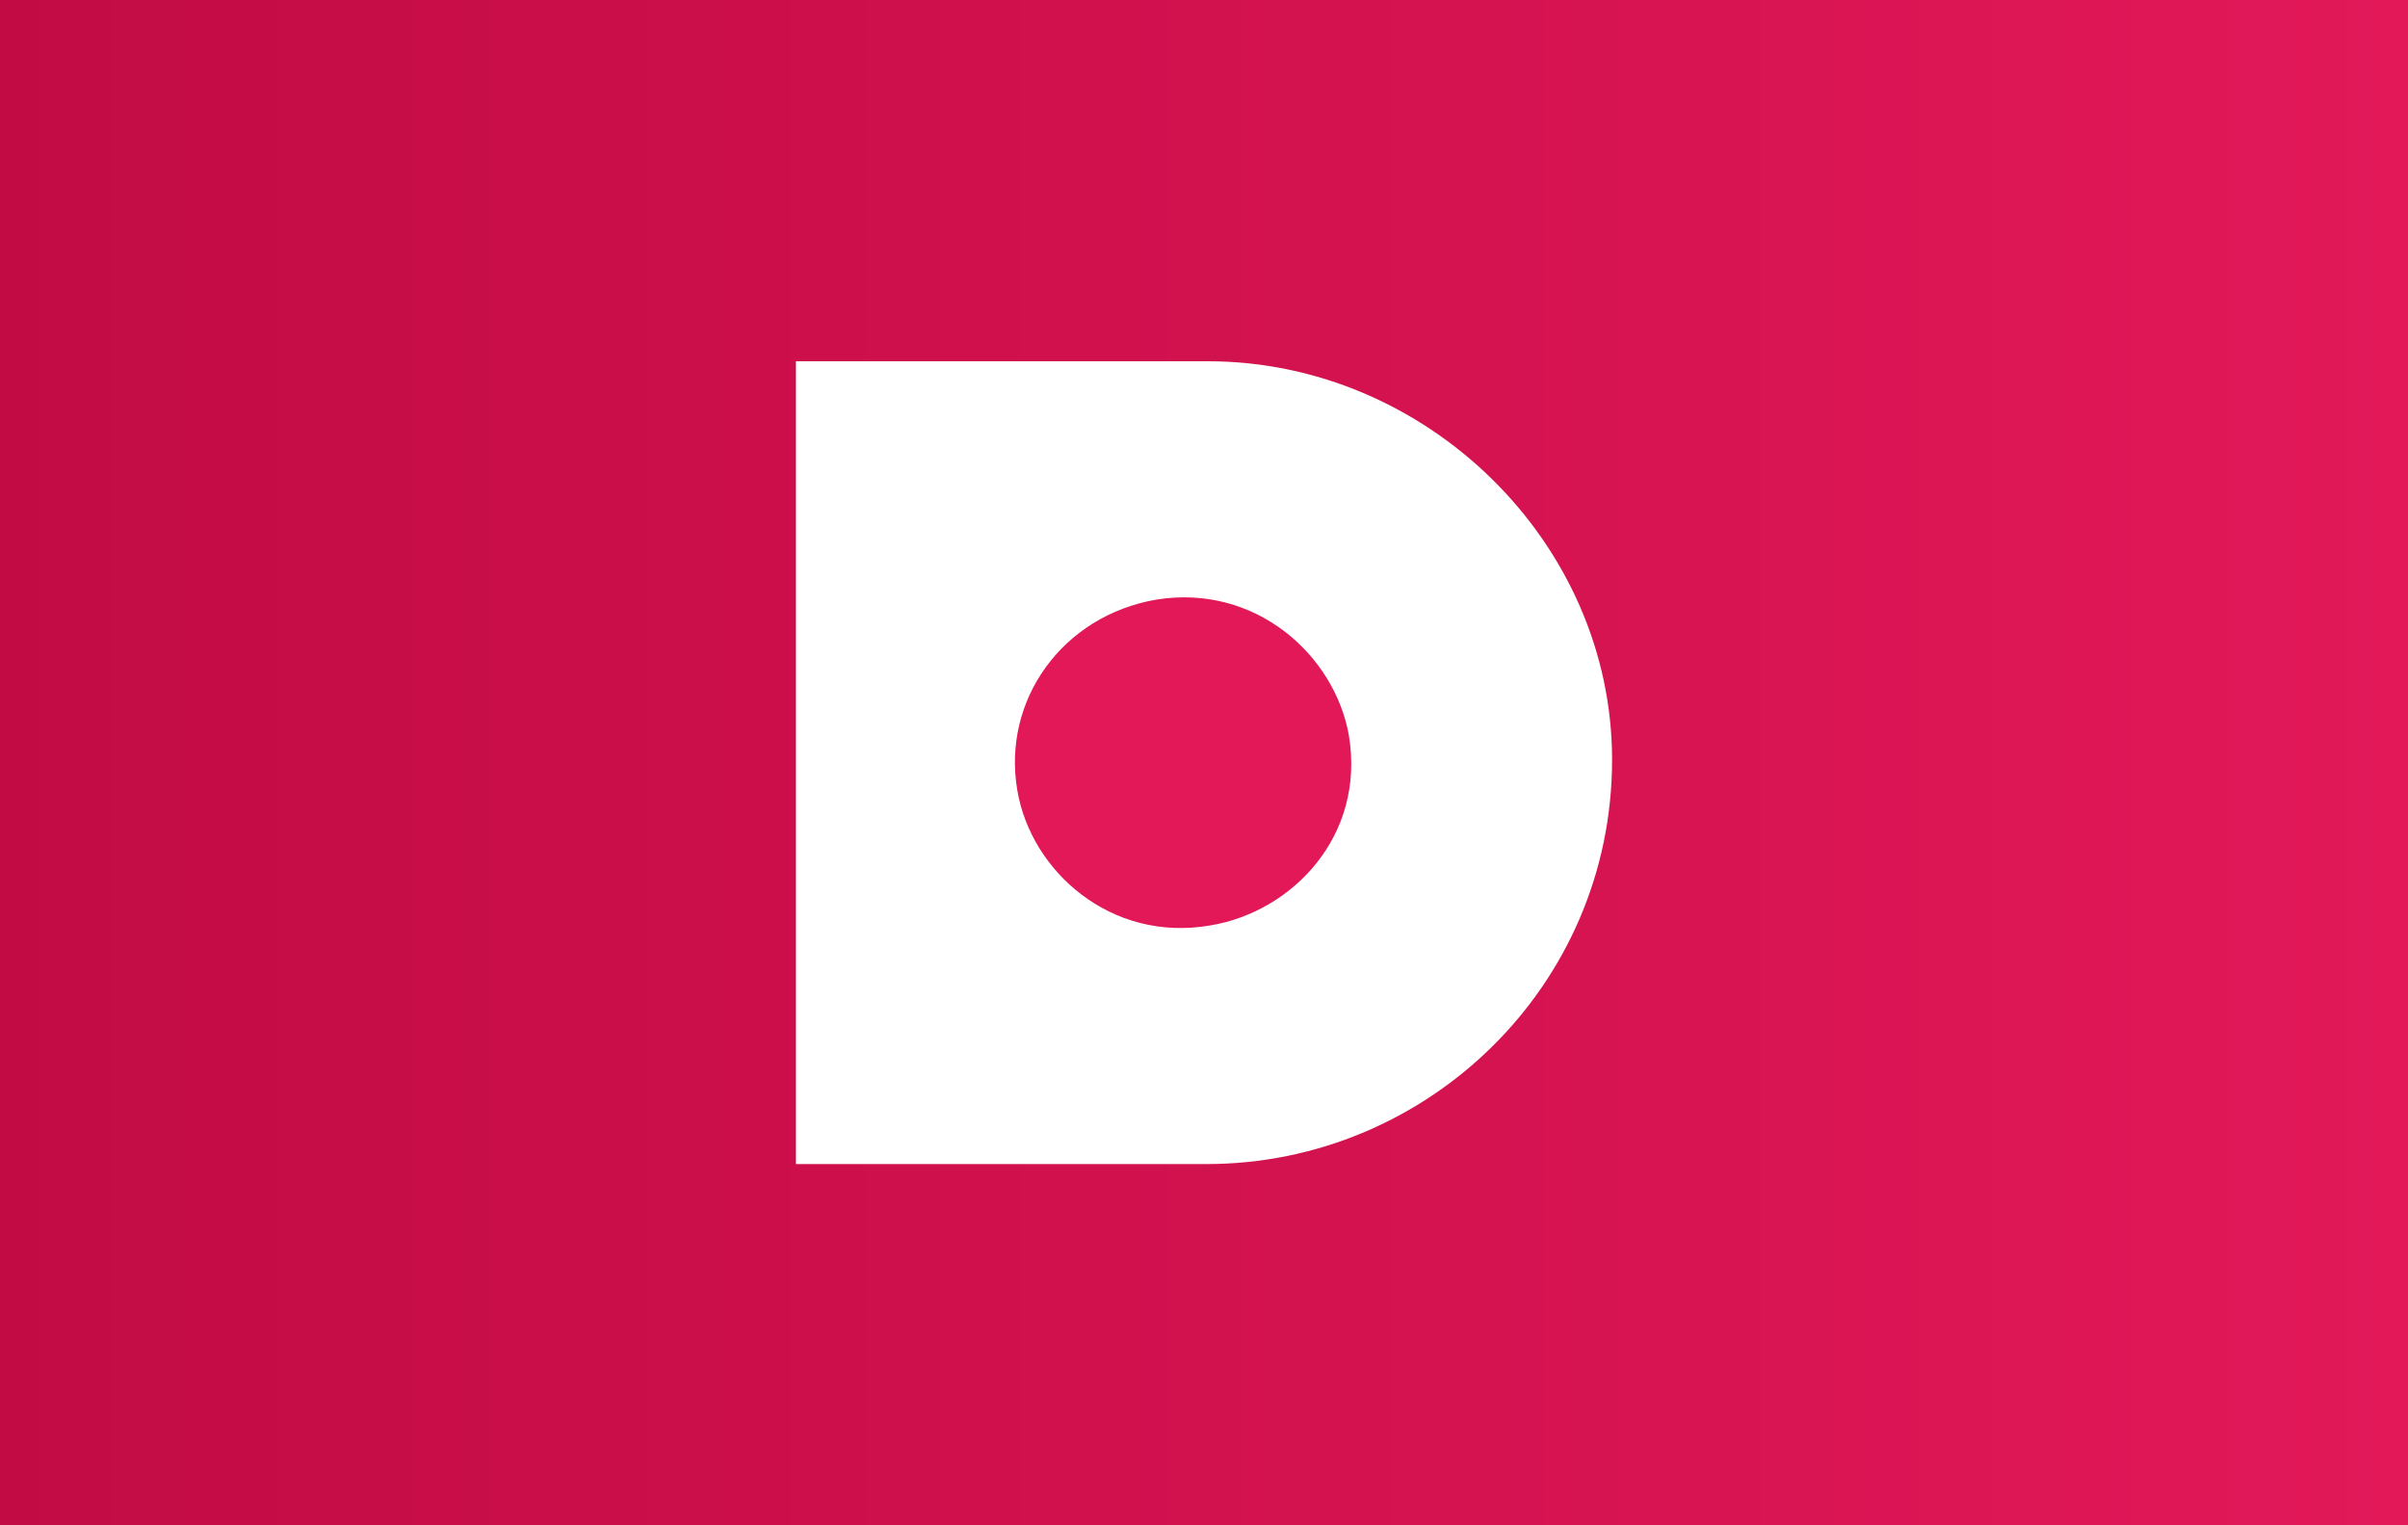
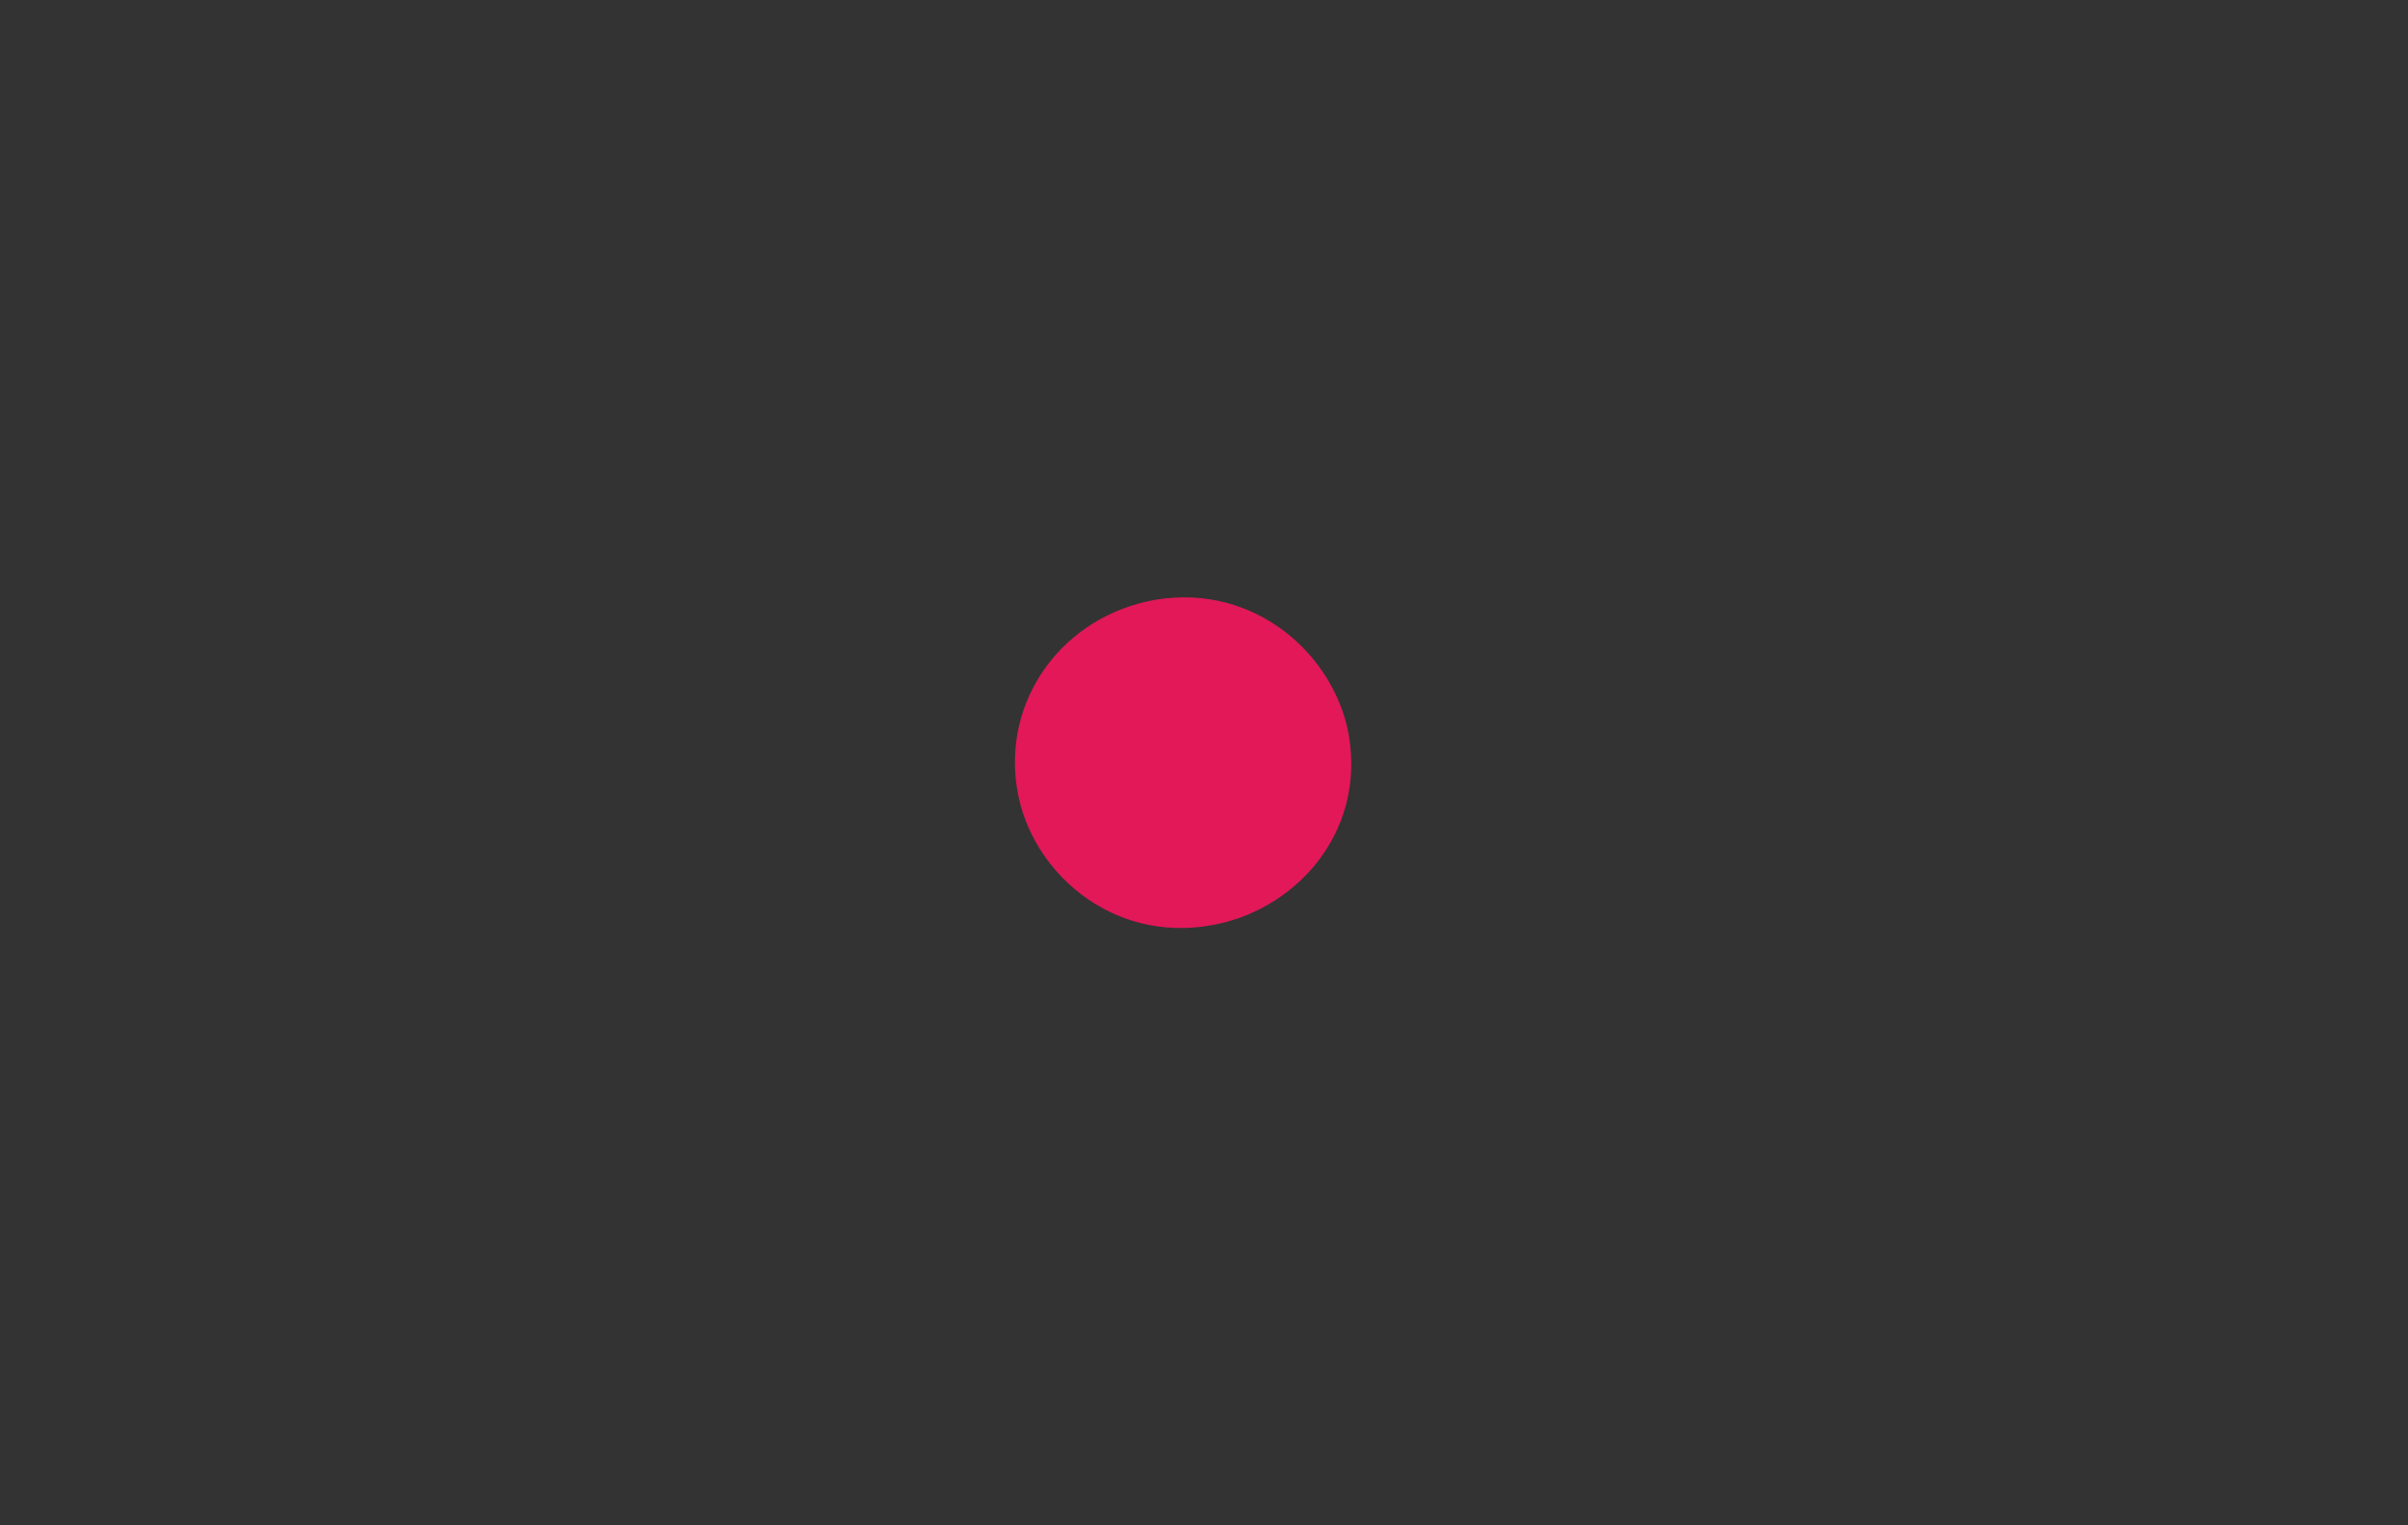
<svg xmlns="http://www.w3.org/2000/svg" width="300" height="190">
  <rect width="100%" height="100%" fill="#333333" stroke="none" />
  <defs>
    <linearGradient id="a" gradientUnits="userSpaceOnUse" x1="0" y1="95" x2="300" y2="95">
      <stop offset="0" style="stop-opacity:1;stop-color:#c20b45" />
      <stop offset="1" style="stop-opacity:1;stop-color:#e21859" />
    </linearGradient>
  </defs>
-   <path style="fill:url(#a)" d="M0 0h300v190H0z" />
-   <path d="M99.16 145h51.16c27.43 0 50.52-22.14 50.52-50.36 0-27.11-23.17-49.64-50.36-49.64H99.16v100z" style="fill:#fff" />
+   <path d="M99.16 145h51.16H99.16v100z" style="fill:#fff" />
  <path d="M144.06 74.69c-11.7 2.01-19.24 12.52-17.32 23.74 1.69 10.11 11.71 19.01 24.06 16.84 10.19-1.68 19.33-11.15 17.25-23.66-1.77-10.02-11.64-18.92-23.99-16.92z" style="fill:#e21859" />
</svg>